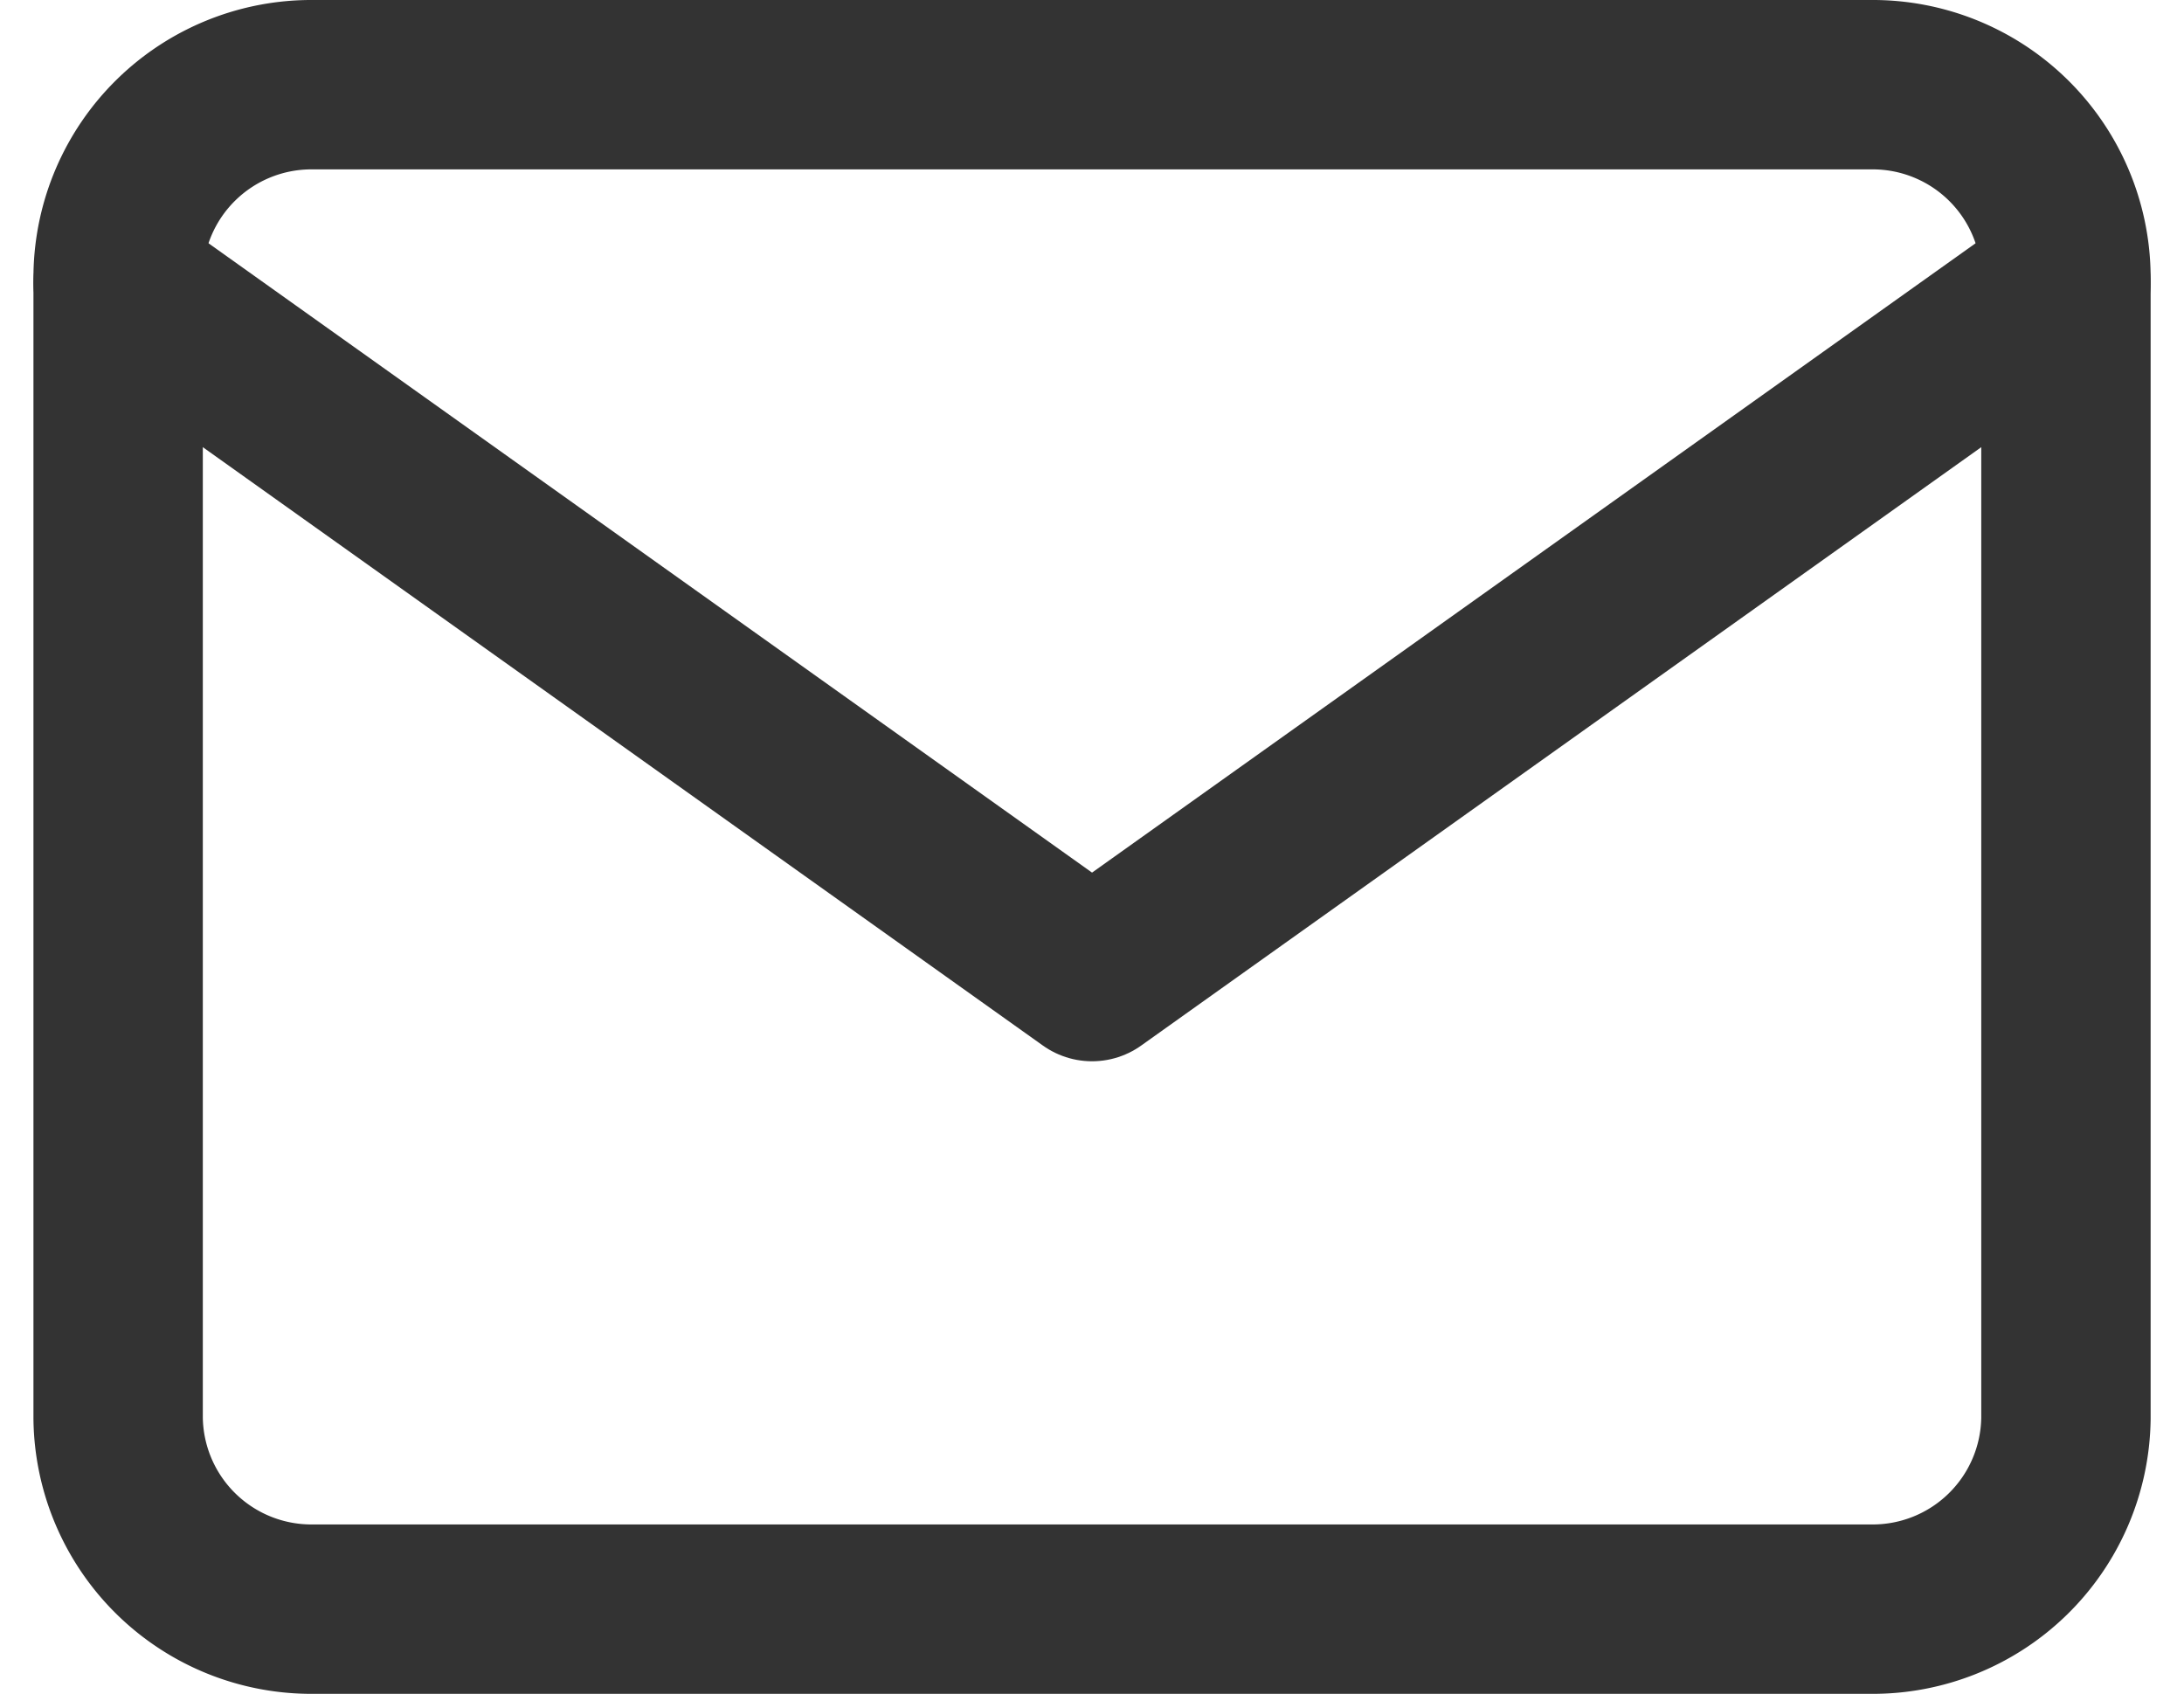
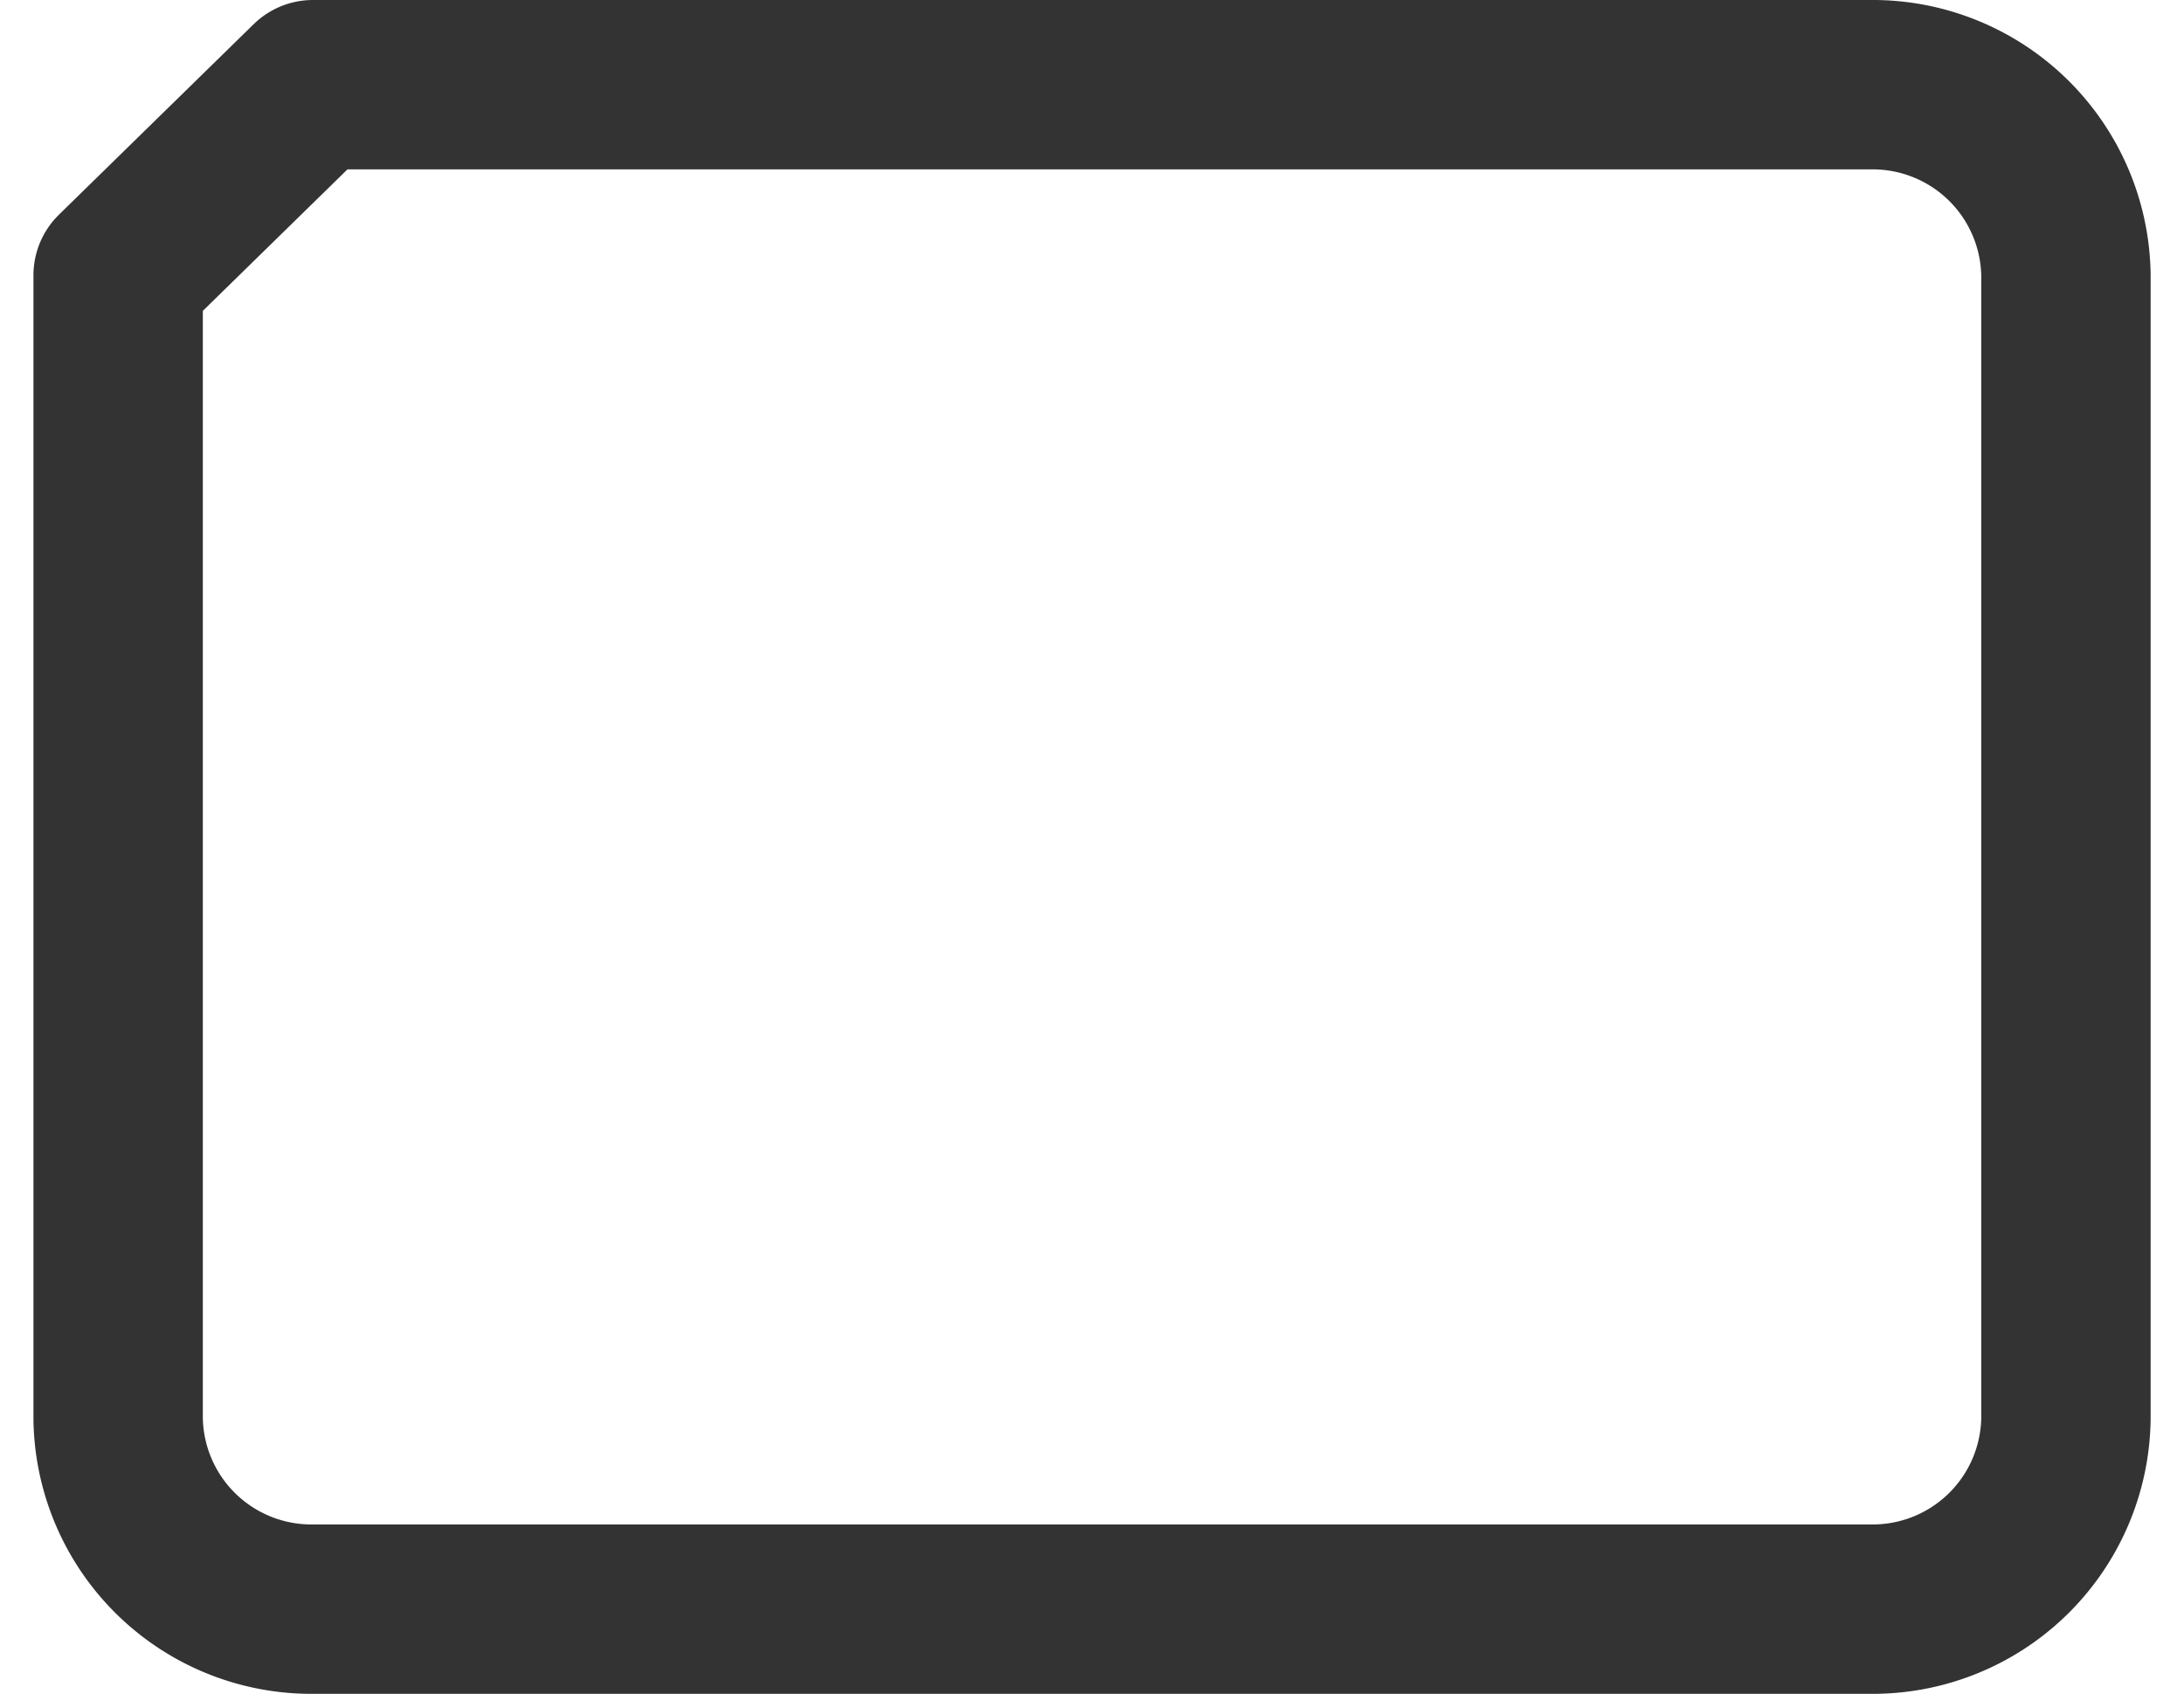
<svg xmlns="http://www.w3.org/2000/svg" width="25.789" height="20" viewBox="0 0 25.789 20">
  <g transform="translate(1.395 1)">
-     <path d="M5.3,6H23.7A2.282,2.282,0,0,1,26,8.25v13.5A2.282,2.282,0,0,1,23.7,24H5.3A2.282,2.282,0,0,1,3,21.75V8.25A2.282,2.282,0,0,1,5.3,6Z" transform="translate(-3 -6)" fill="none" stroke="#333" stroke-linecap="round" stroke-linejoin="round" stroke-width="2" />
-     <path d="M26,9,14.5,17.191,3,9" transform="translate(-3 -6.66)" fill="none" stroke="#333" stroke-linecap="round" stroke-linejoin="round" stroke-width="2" />
+     <path d="M5.3,6H23.7A2.282,2.282,0,0,1,26,8.25v13.5A2.282,2.282,0,0,1,23.7,24H5.3A2.282,2.282,0,0,1,3,21.75V8.25Z" transform="translate(-3 -6)" fill="none" stroke="#333" stroke-linecap="round" stroke-linejoin="round" stroke-width="2" />
  </g>
</svg>